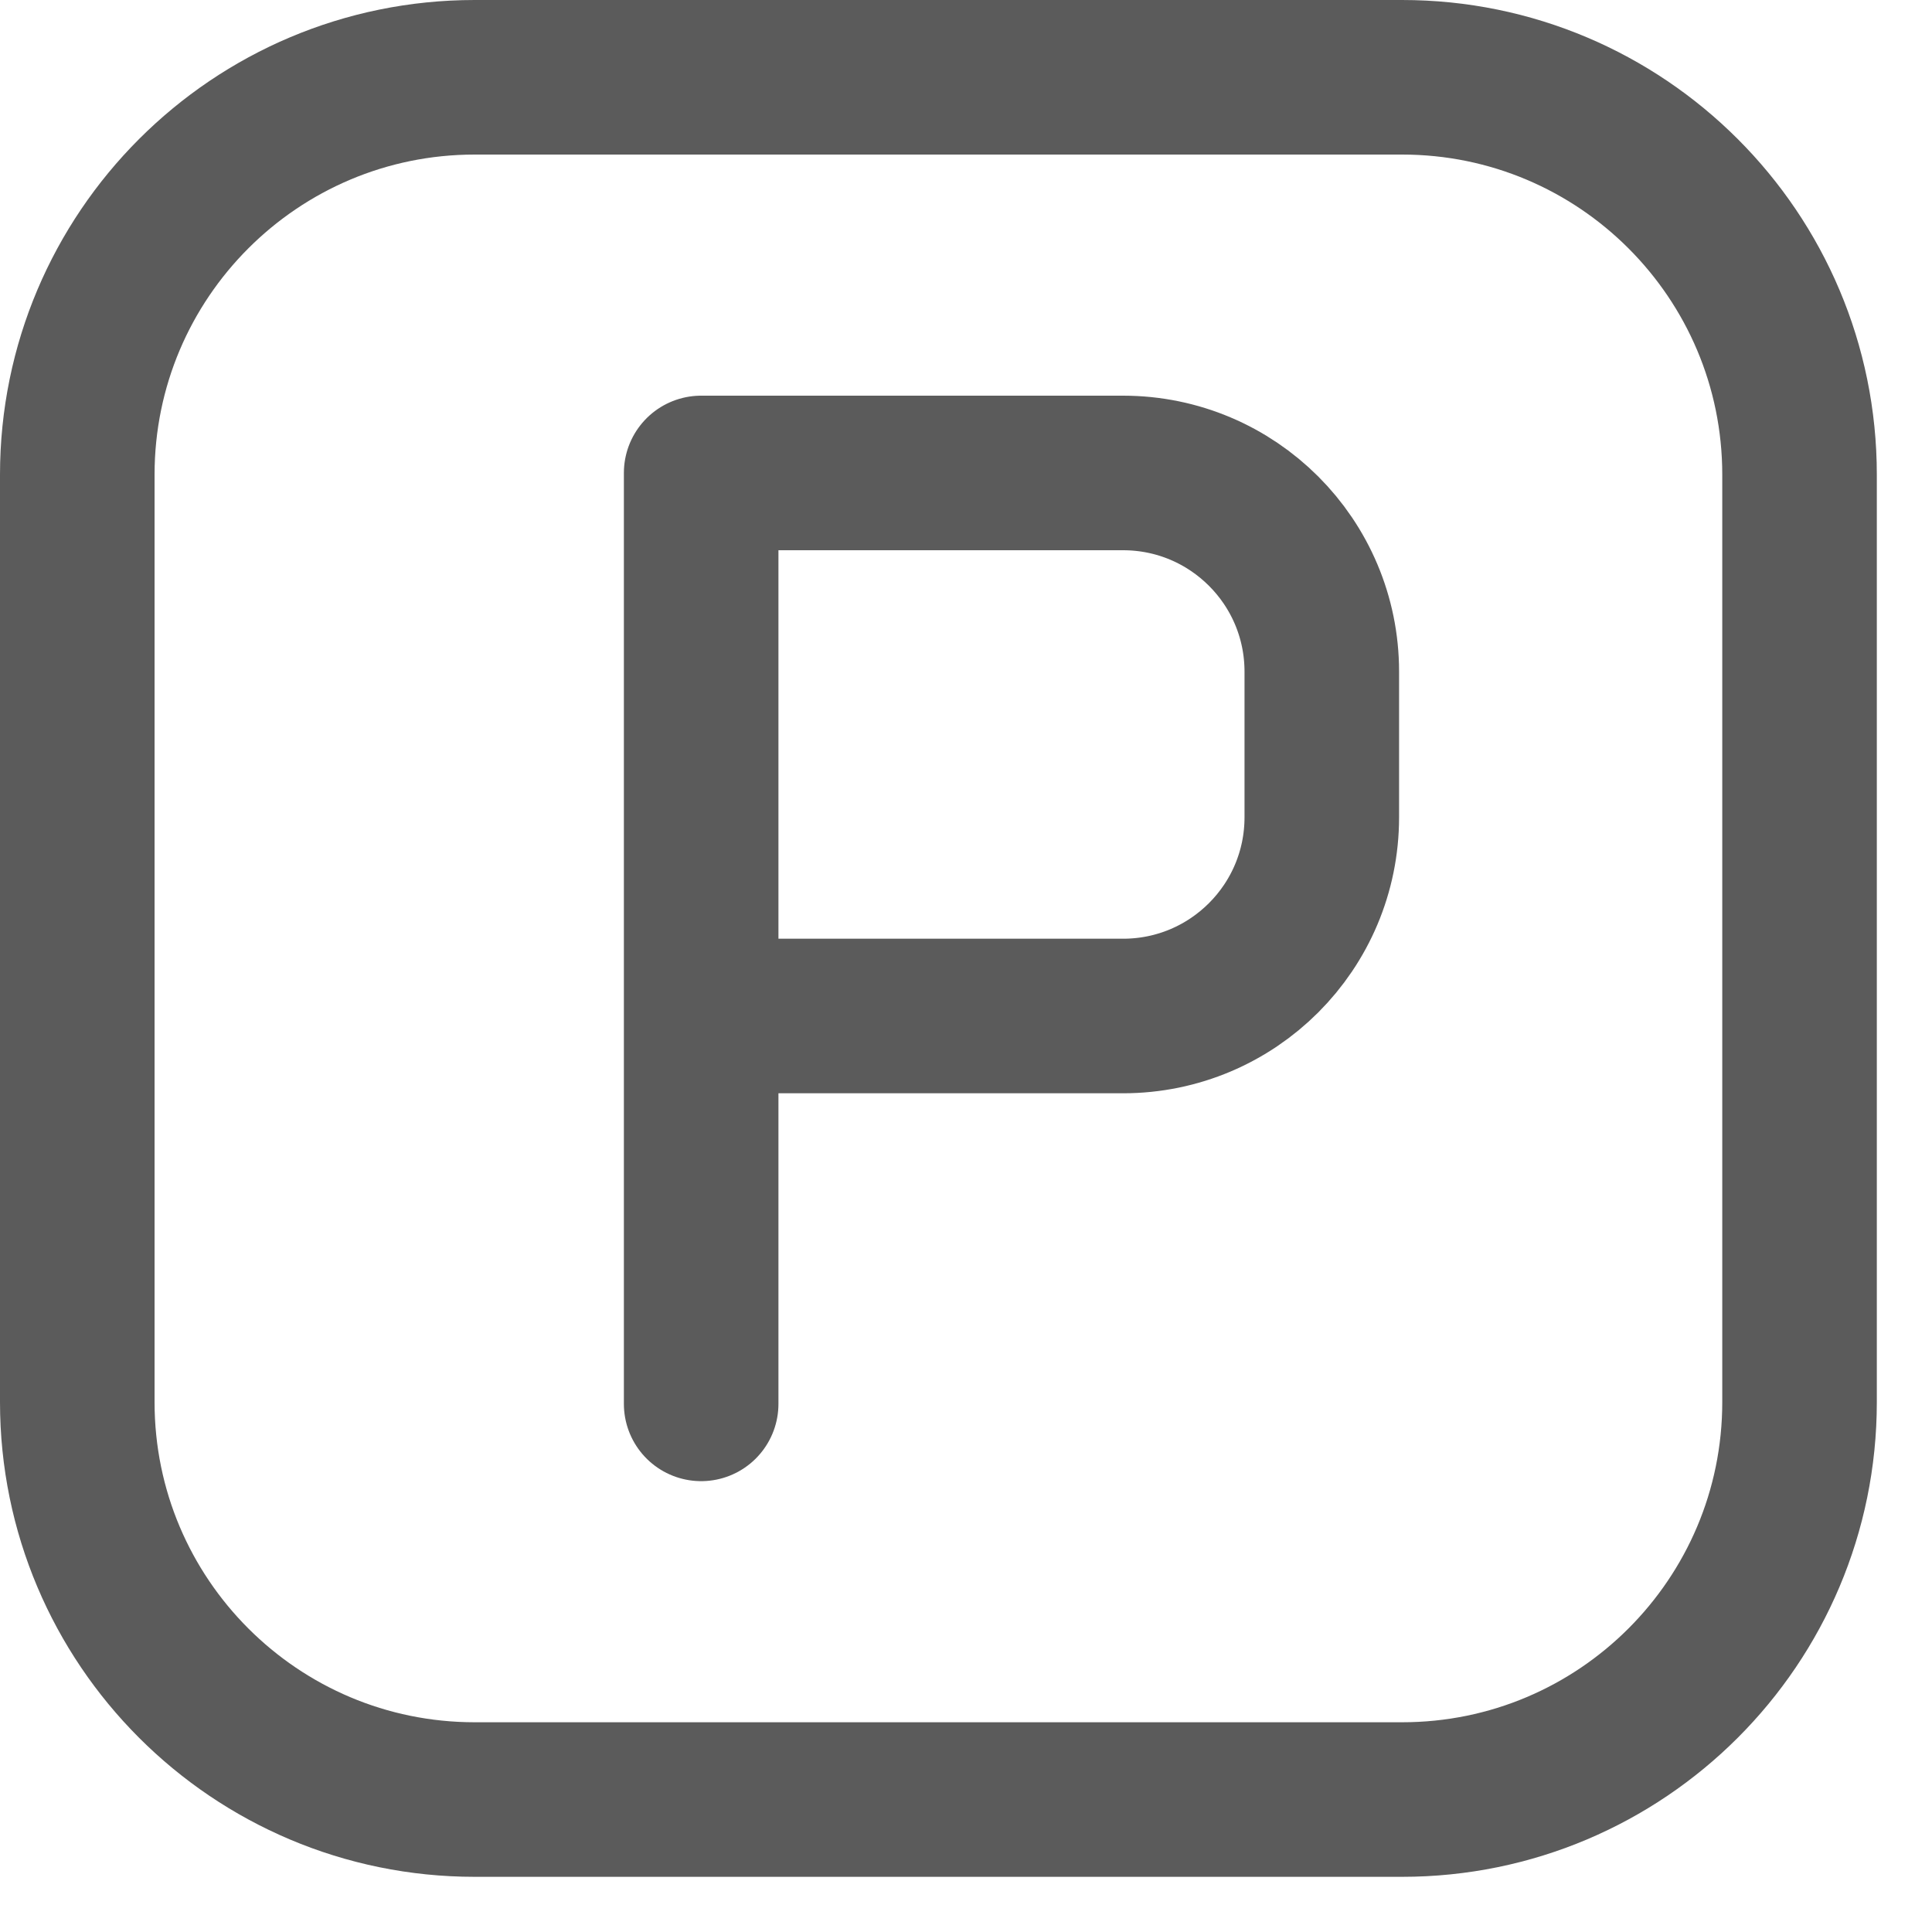
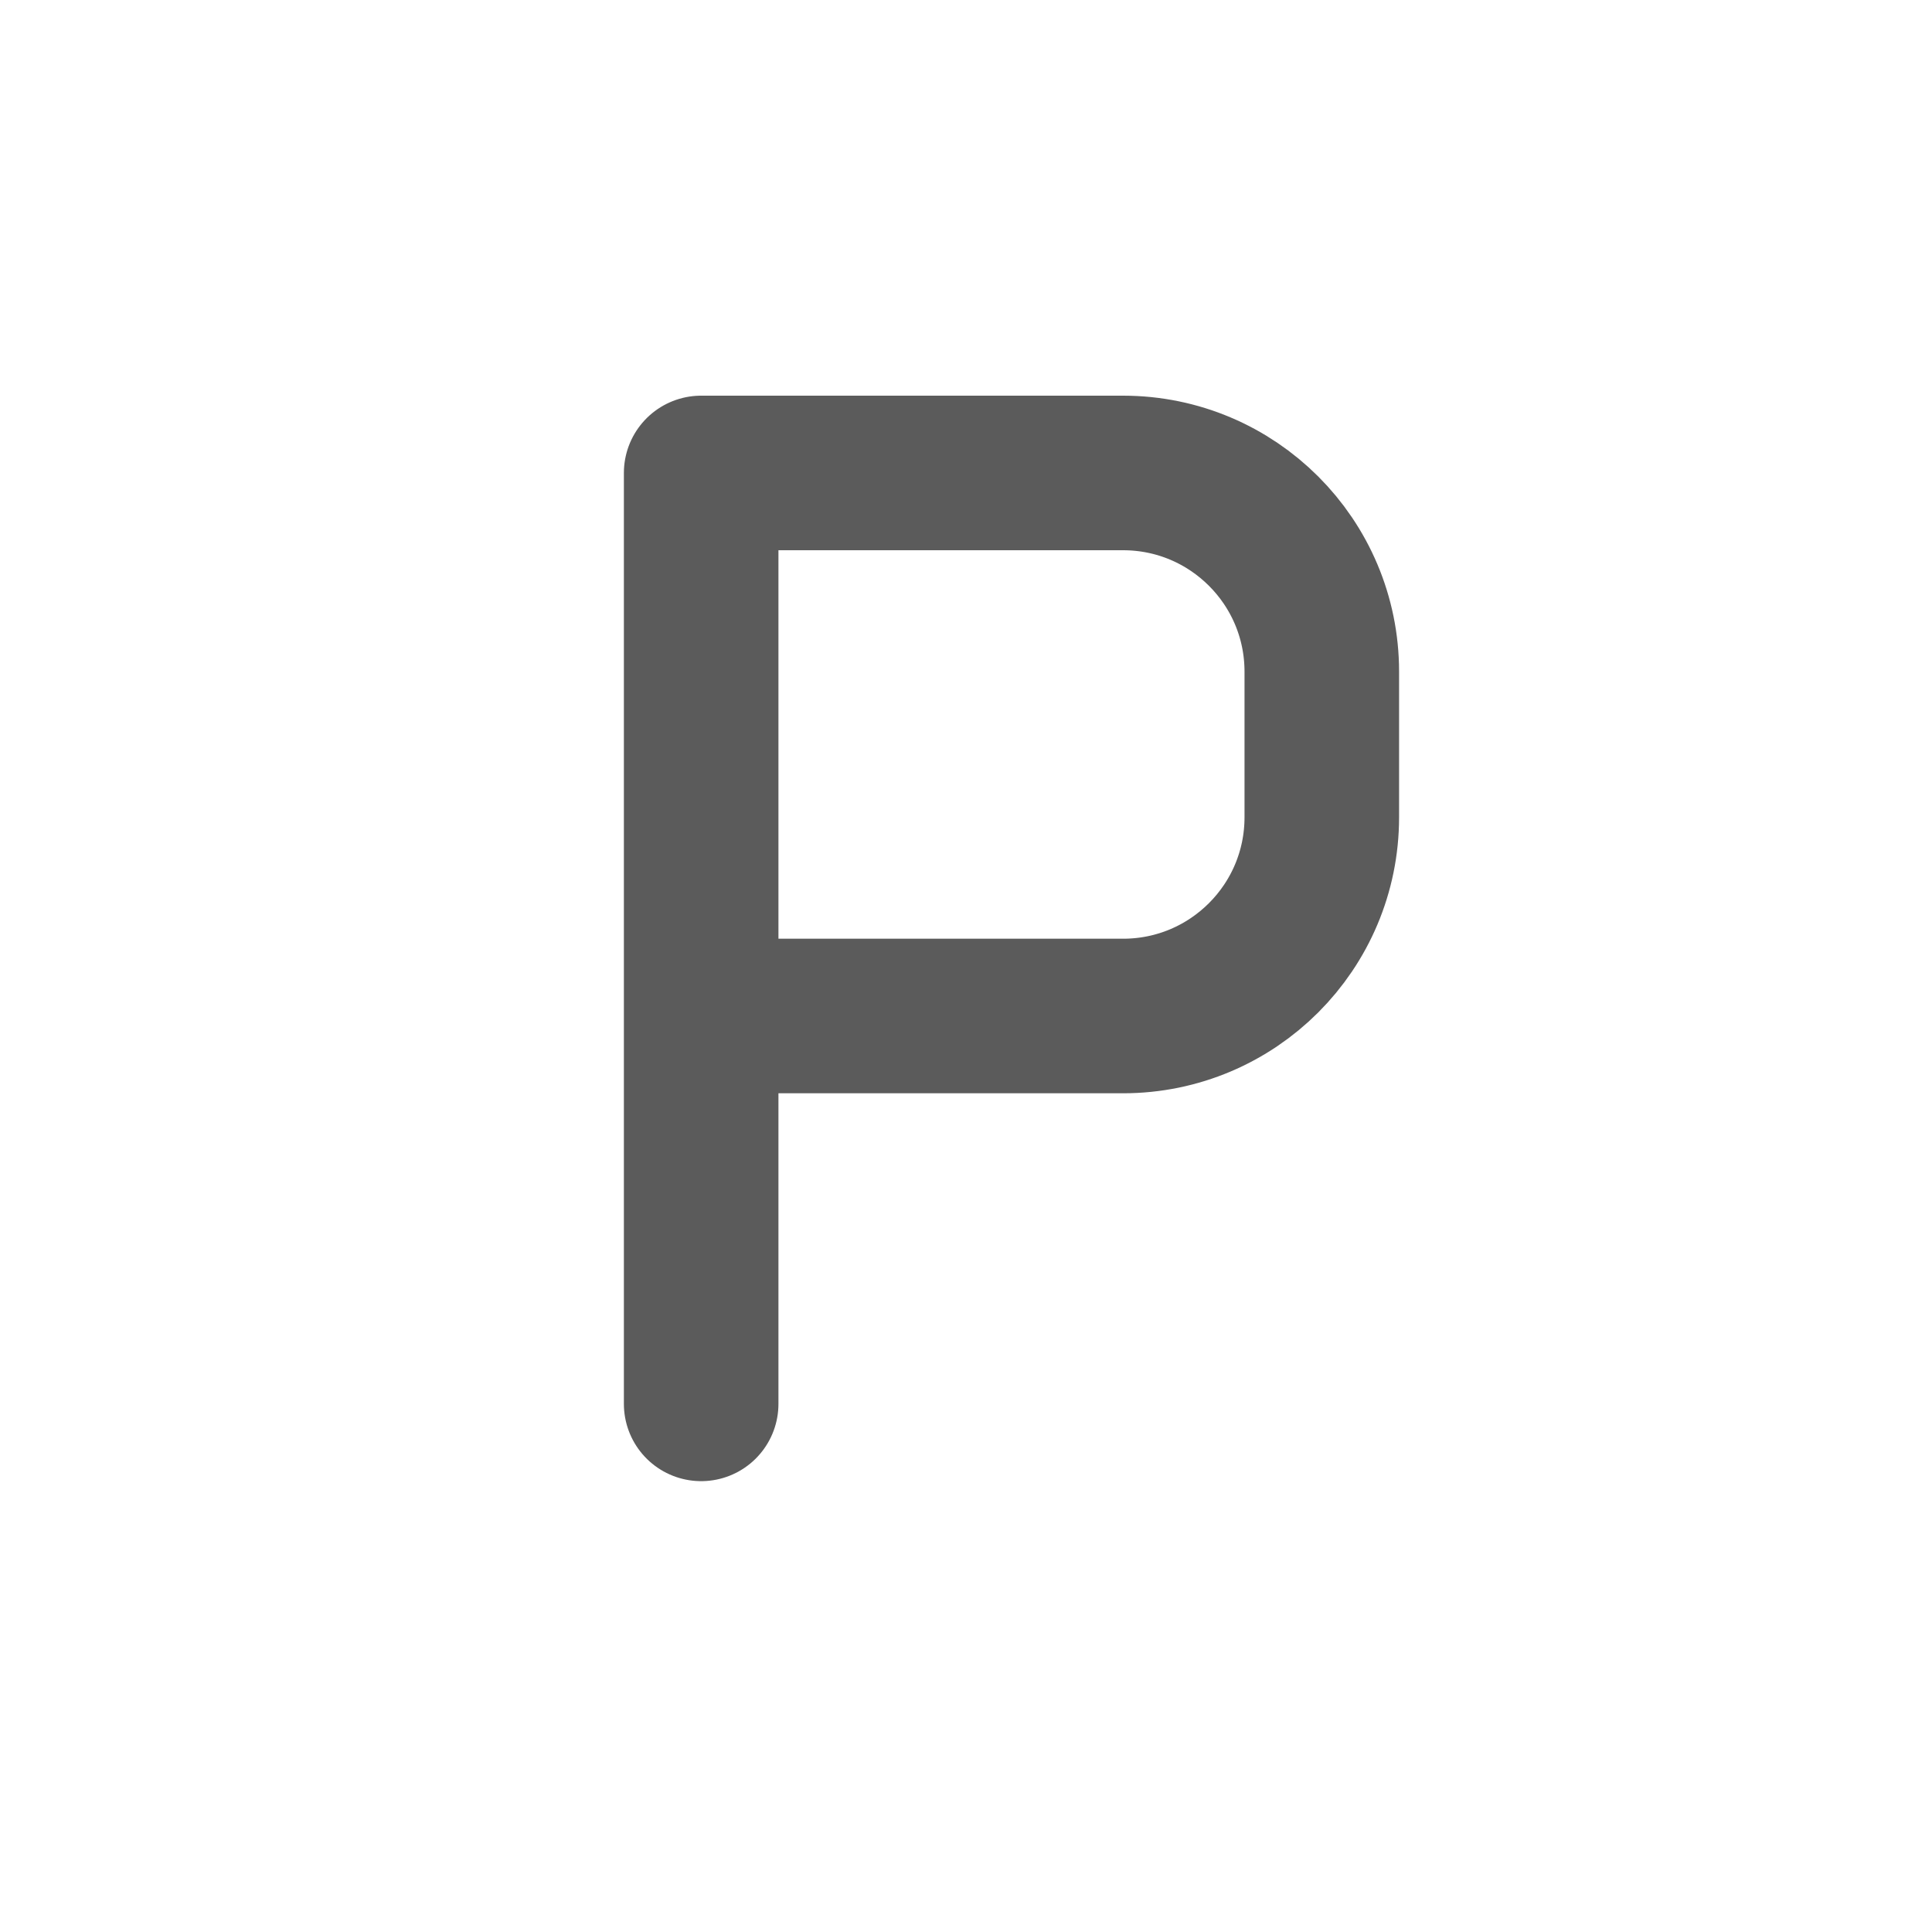
<svg xmlns="http://www.w3.org/2000/svg" width="25" height="25" viewBox="0 0 25 25" fill="none">
-   <path d="M18.143 1H6.143C3.303 1 1 3.303 1 6.143V18.143C1 20.983 3.303 23.286 6.143 23.286H18.143C20.983 23.286 23.286 20.983 23.286 18.143V6.143C23.286 3.303 20.983 1 18.143 1Z" stroke="#333333" stroke-opacity="0.8" stroke-width="2" stroke-linecap="round" stroke-linejoin="round" />
  <path d="M9.073 18.166V13.147M9.073 13.147V6.12H14.532C15.953 6.12 17.104 7.271 17.104 8.691V10.575C17.104 11.996 15.953 13.147 14.532 13.147H9.073Z" stroke="#333333" stroke-opacity="0.8" stroke-width="2" stroke-linecap="round" stroke-linejoin="round" />
</svg>